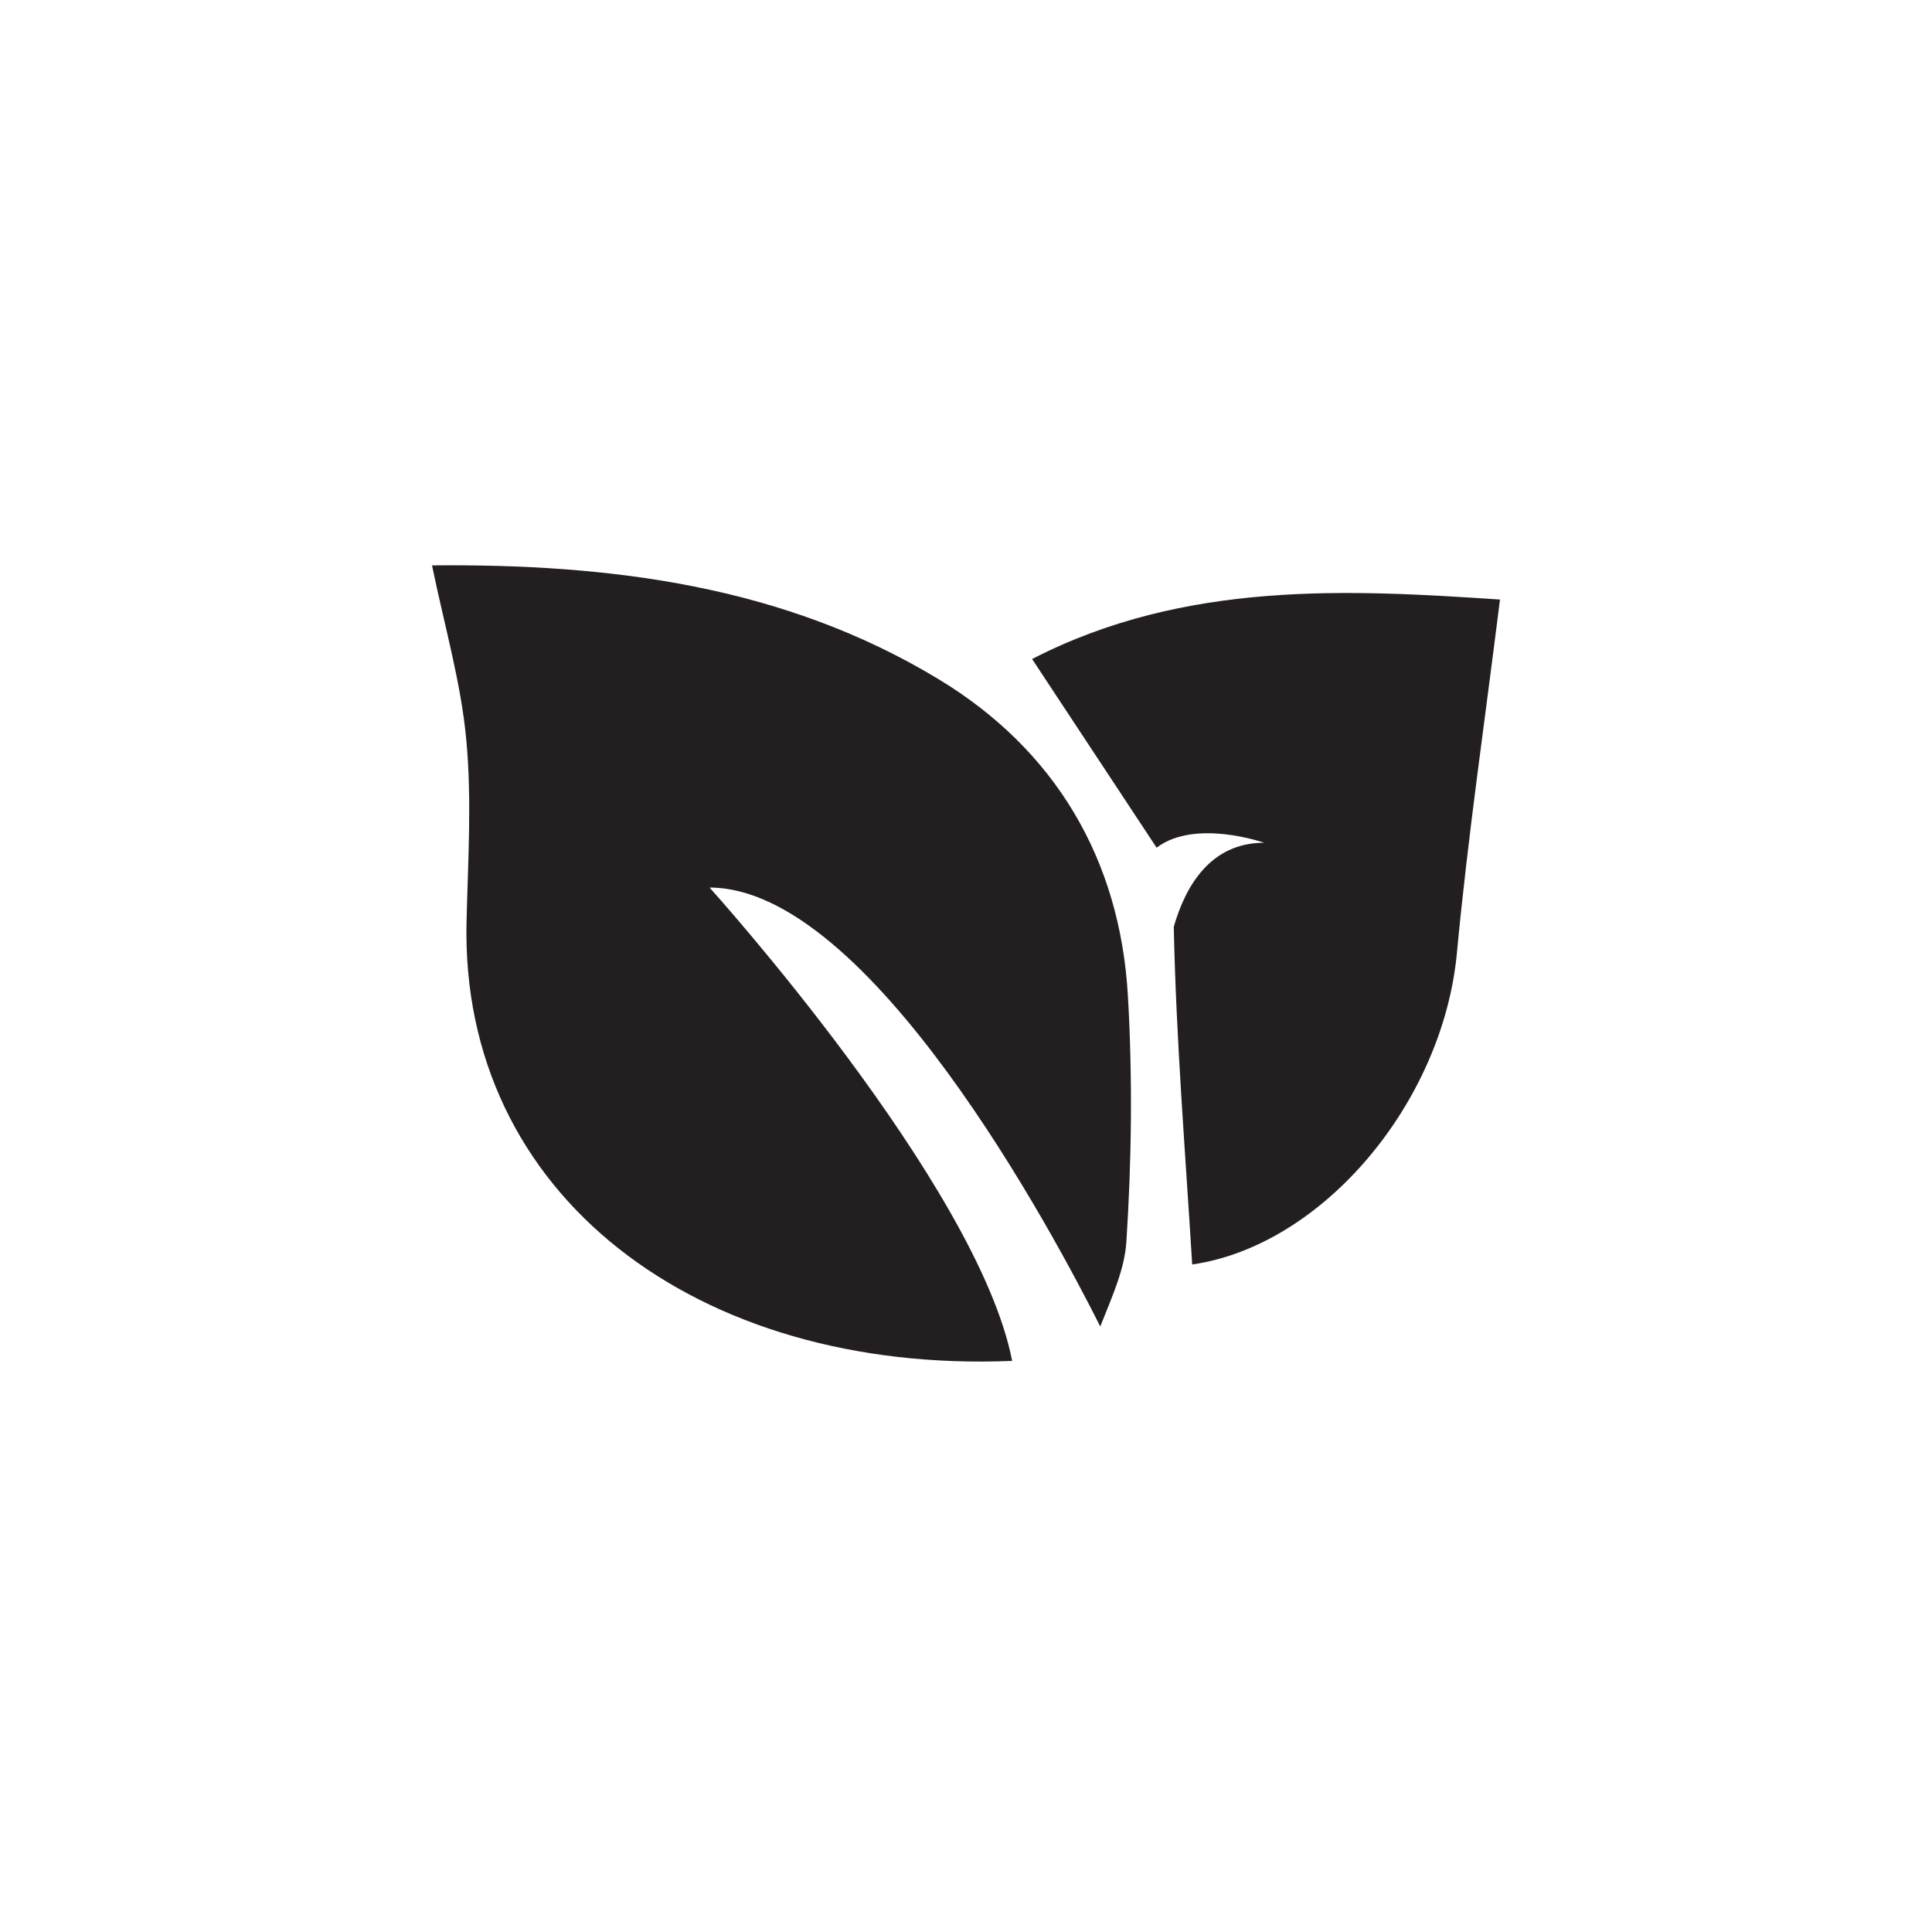
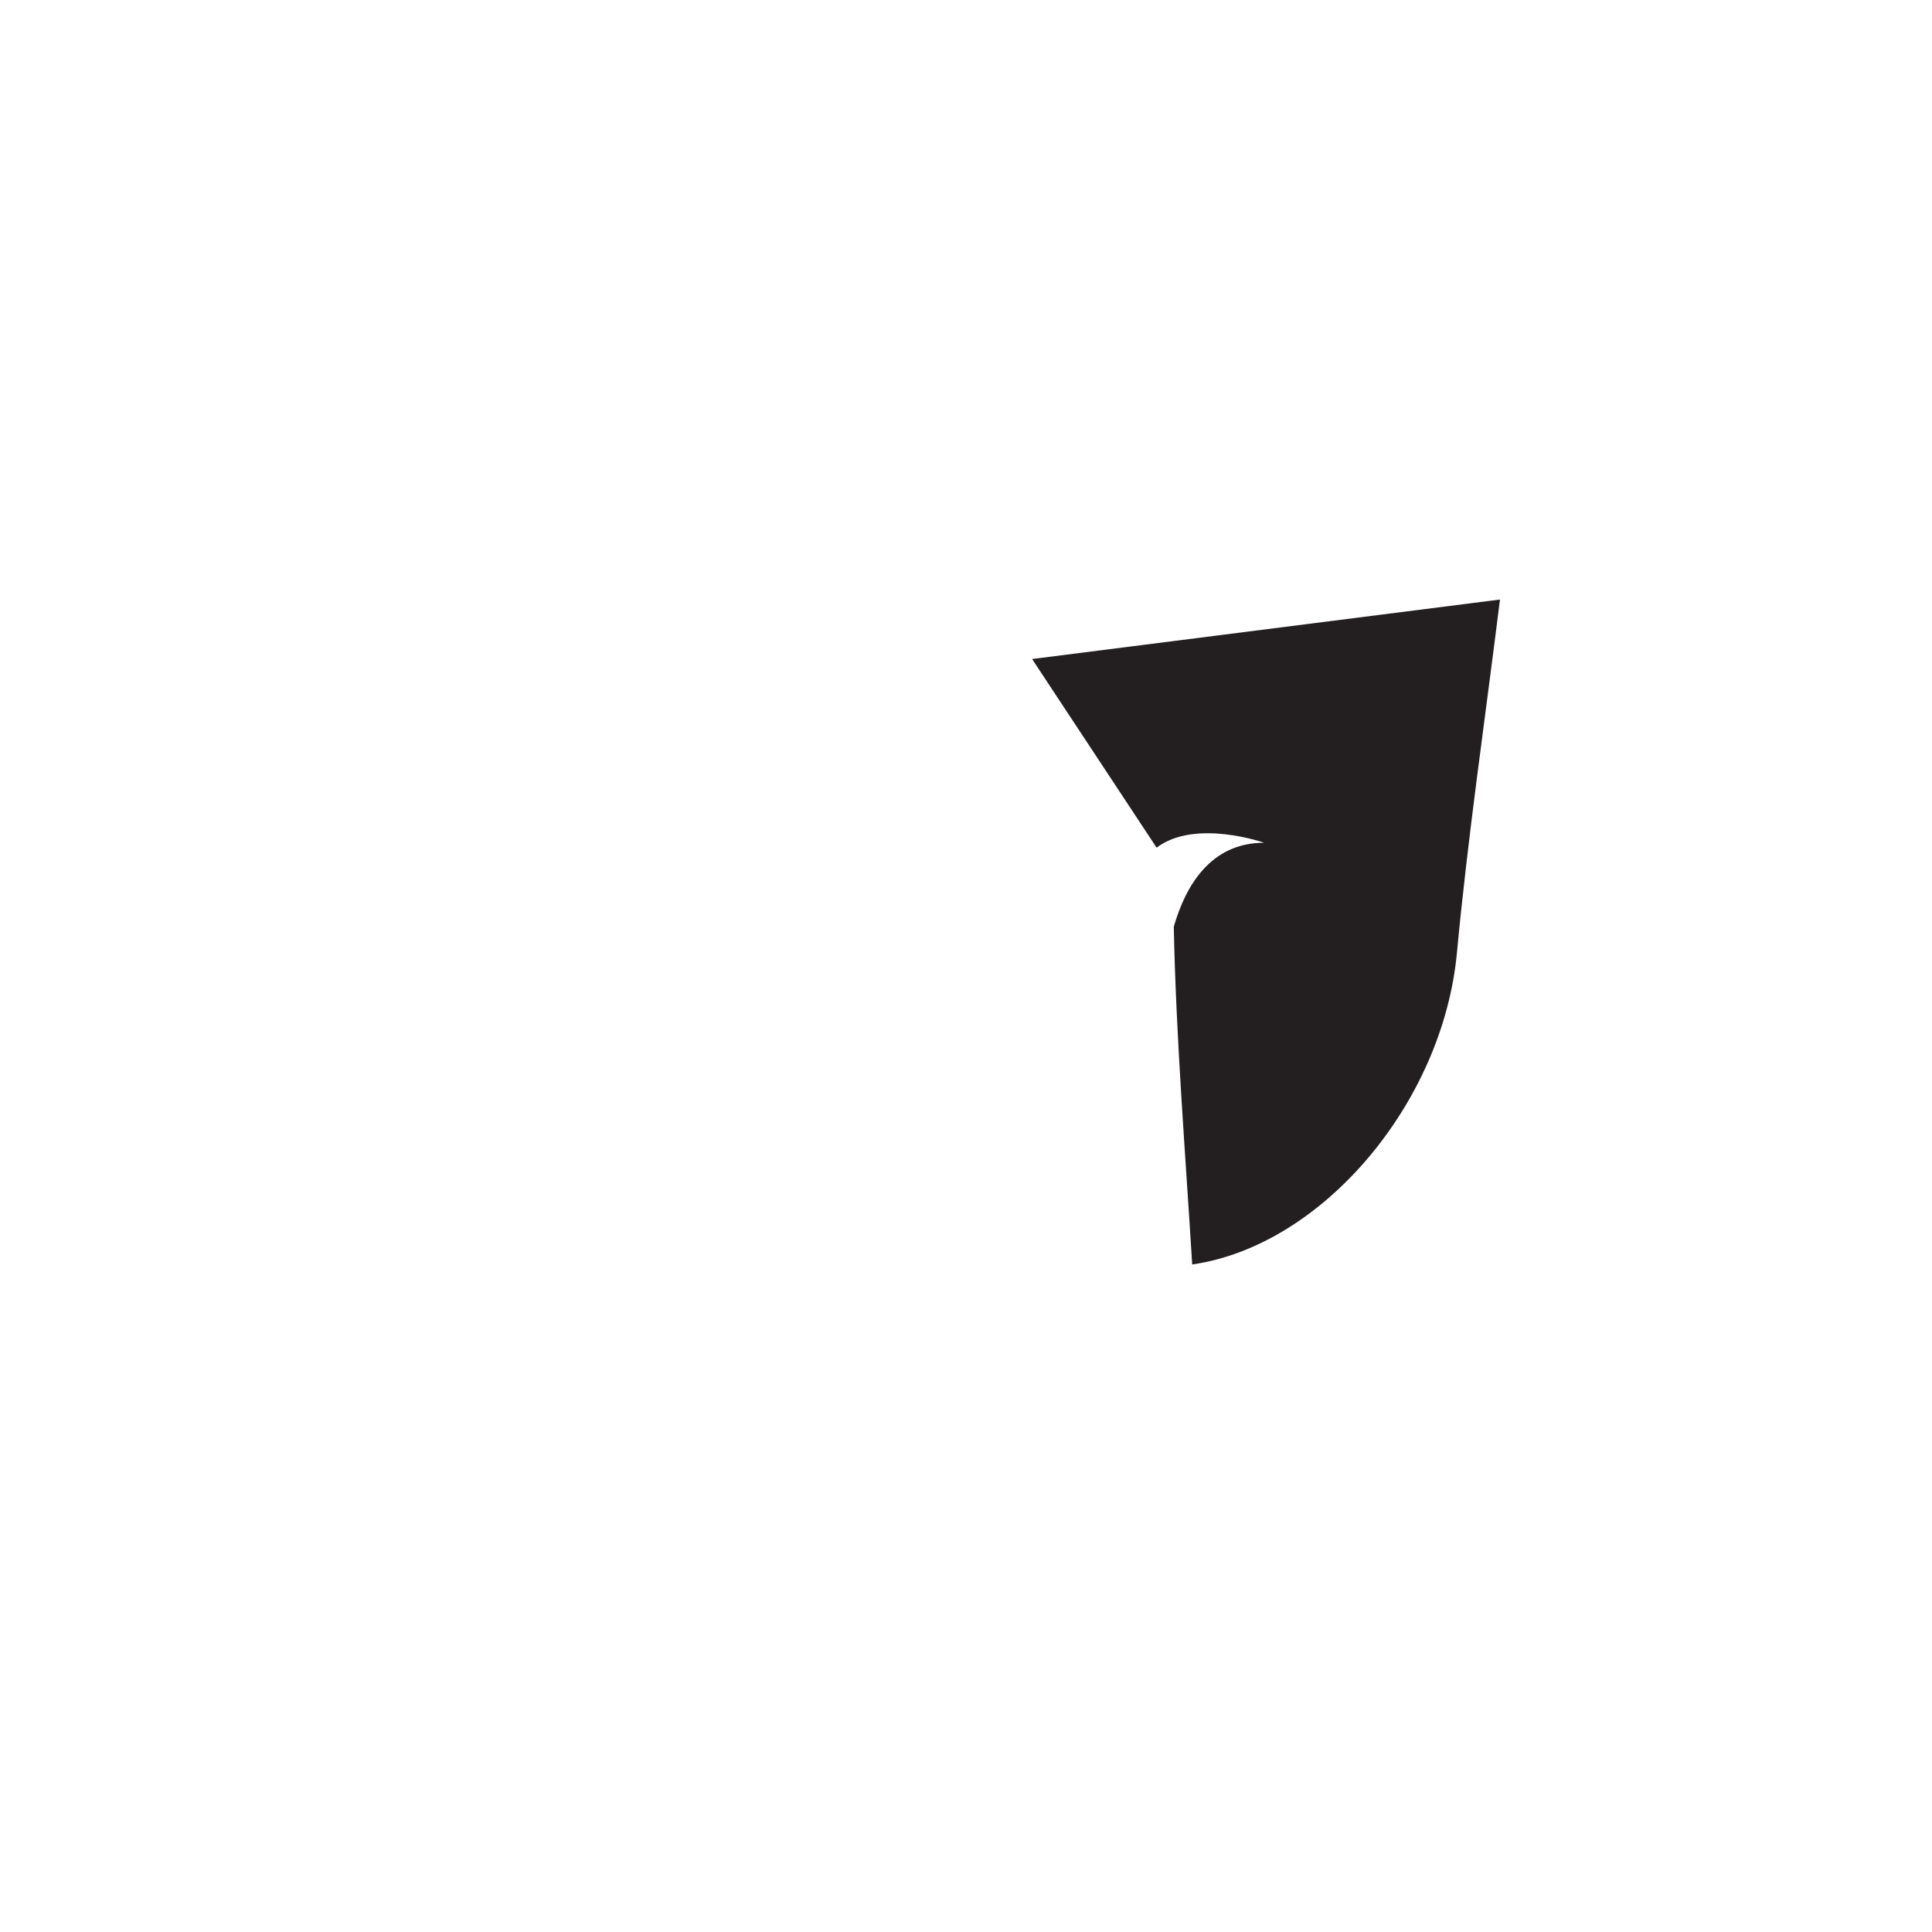
<svg xmlns="http://www.w3.org/2000/svg" version="1.1" id="Layer_1" x="0px" y="0px" viewBox="0 0 216 216" style="enable-background:new 0 0 216 216;" xml:space="preserve">
  <style type="text/css">
	.st0{fill:#231F20;}
	.st1{fill-rule:evenodd;clip-rule:evenodd;fill:#231F20;}
	.st2{fill:#E7A423;}
	.st3{fill:#F6DBA7;}
	.st4{fill:#FFFFFF;}
	.st5{fill:#E27B26;}
	.st6{fill:#F3CAA8;}
	.st7{fill-rule:evenodd;clip-rule:evenodd;fill:#FFFFFF;}
	.st8{fill:#570A3A;}
	.st9{fill:#BC9DB0;}
	.st10{fill-rule:evenodd;clip-rule:evenodd;fill:#71174C;}
	.st11{fill:#046B37;}
	.st12{fill:#9BC4AF;}
	.st13{fill:#34A2C5;}
	.st14{fill:#AEDAE8;}
	.st15{fill:#C41D6B;}
	.st16{fill:#E7A5C4;}
	.st17{fill:#AD1F28;}
	.st18{fill:#DEA6A9;}
	.st19{fill:#035A70;}
	.st20{fill:#9ABDC6;}
	.st21{fill:#A5AC37;}
	.st22{fill:#DBDEAF;}
	.st23{fill:#0A7D77;}
	.st24{fill:#9DCBC9;}
</style>
  <g>
-     <path class="st0" d="M126.1,111.32c-0.88-15.29-8.16-27.51-21.14-35.37C87.66,65.46,68.23,63.02,48.3,63.21   c1.4,6.81,3.24,13.09,3.83,19.48c0.63,6.71,0.19,13.54,0.03,20.31c-0.74,30.61,25.78,50.6,61,49.15   c-3.82-19.69-33.83-52.92-33.83-52.92c17.85,0,38.47,38.69,43.68,49.07c1.39-3.48,2.72-6.43,2.92-9.45   C126.52,129.71,126.63,120.47,126.1,111.32" />
-     <path class="st0" d="M115.39,73.68c4.74,7.18,9.28,14.07,13.92,21.09c4.32-3.27,12.02-0.55,12.02-0.55c-6.04,0-8.81,4.91-10.1,9.39   c0.26,12.6,1.29,25.18,2.06,37.76c14.61-2.11,28-18.09,29.59-34.78c1.22-13.01,3.13-25.96,4.82-39.56   C150.94,65.92,132.52,64.85,115.39,73.68" />
+     <path class="st0" d="M115.39,73.68c4.74,7.18,9.28,14.07,13.92,21.09c4.32-3.27,12.02-0.55,12.02-0.55c-6.04,0-8.81,4.91-10.1,9.39   c0.26,12.6,1.29,25.18,2.06,37.76c14.61-2.11,28-18.09,29.59-34.78c1.22-13.01,3.13-25.96,4.82-39.56   " />
  </g>
</svg>